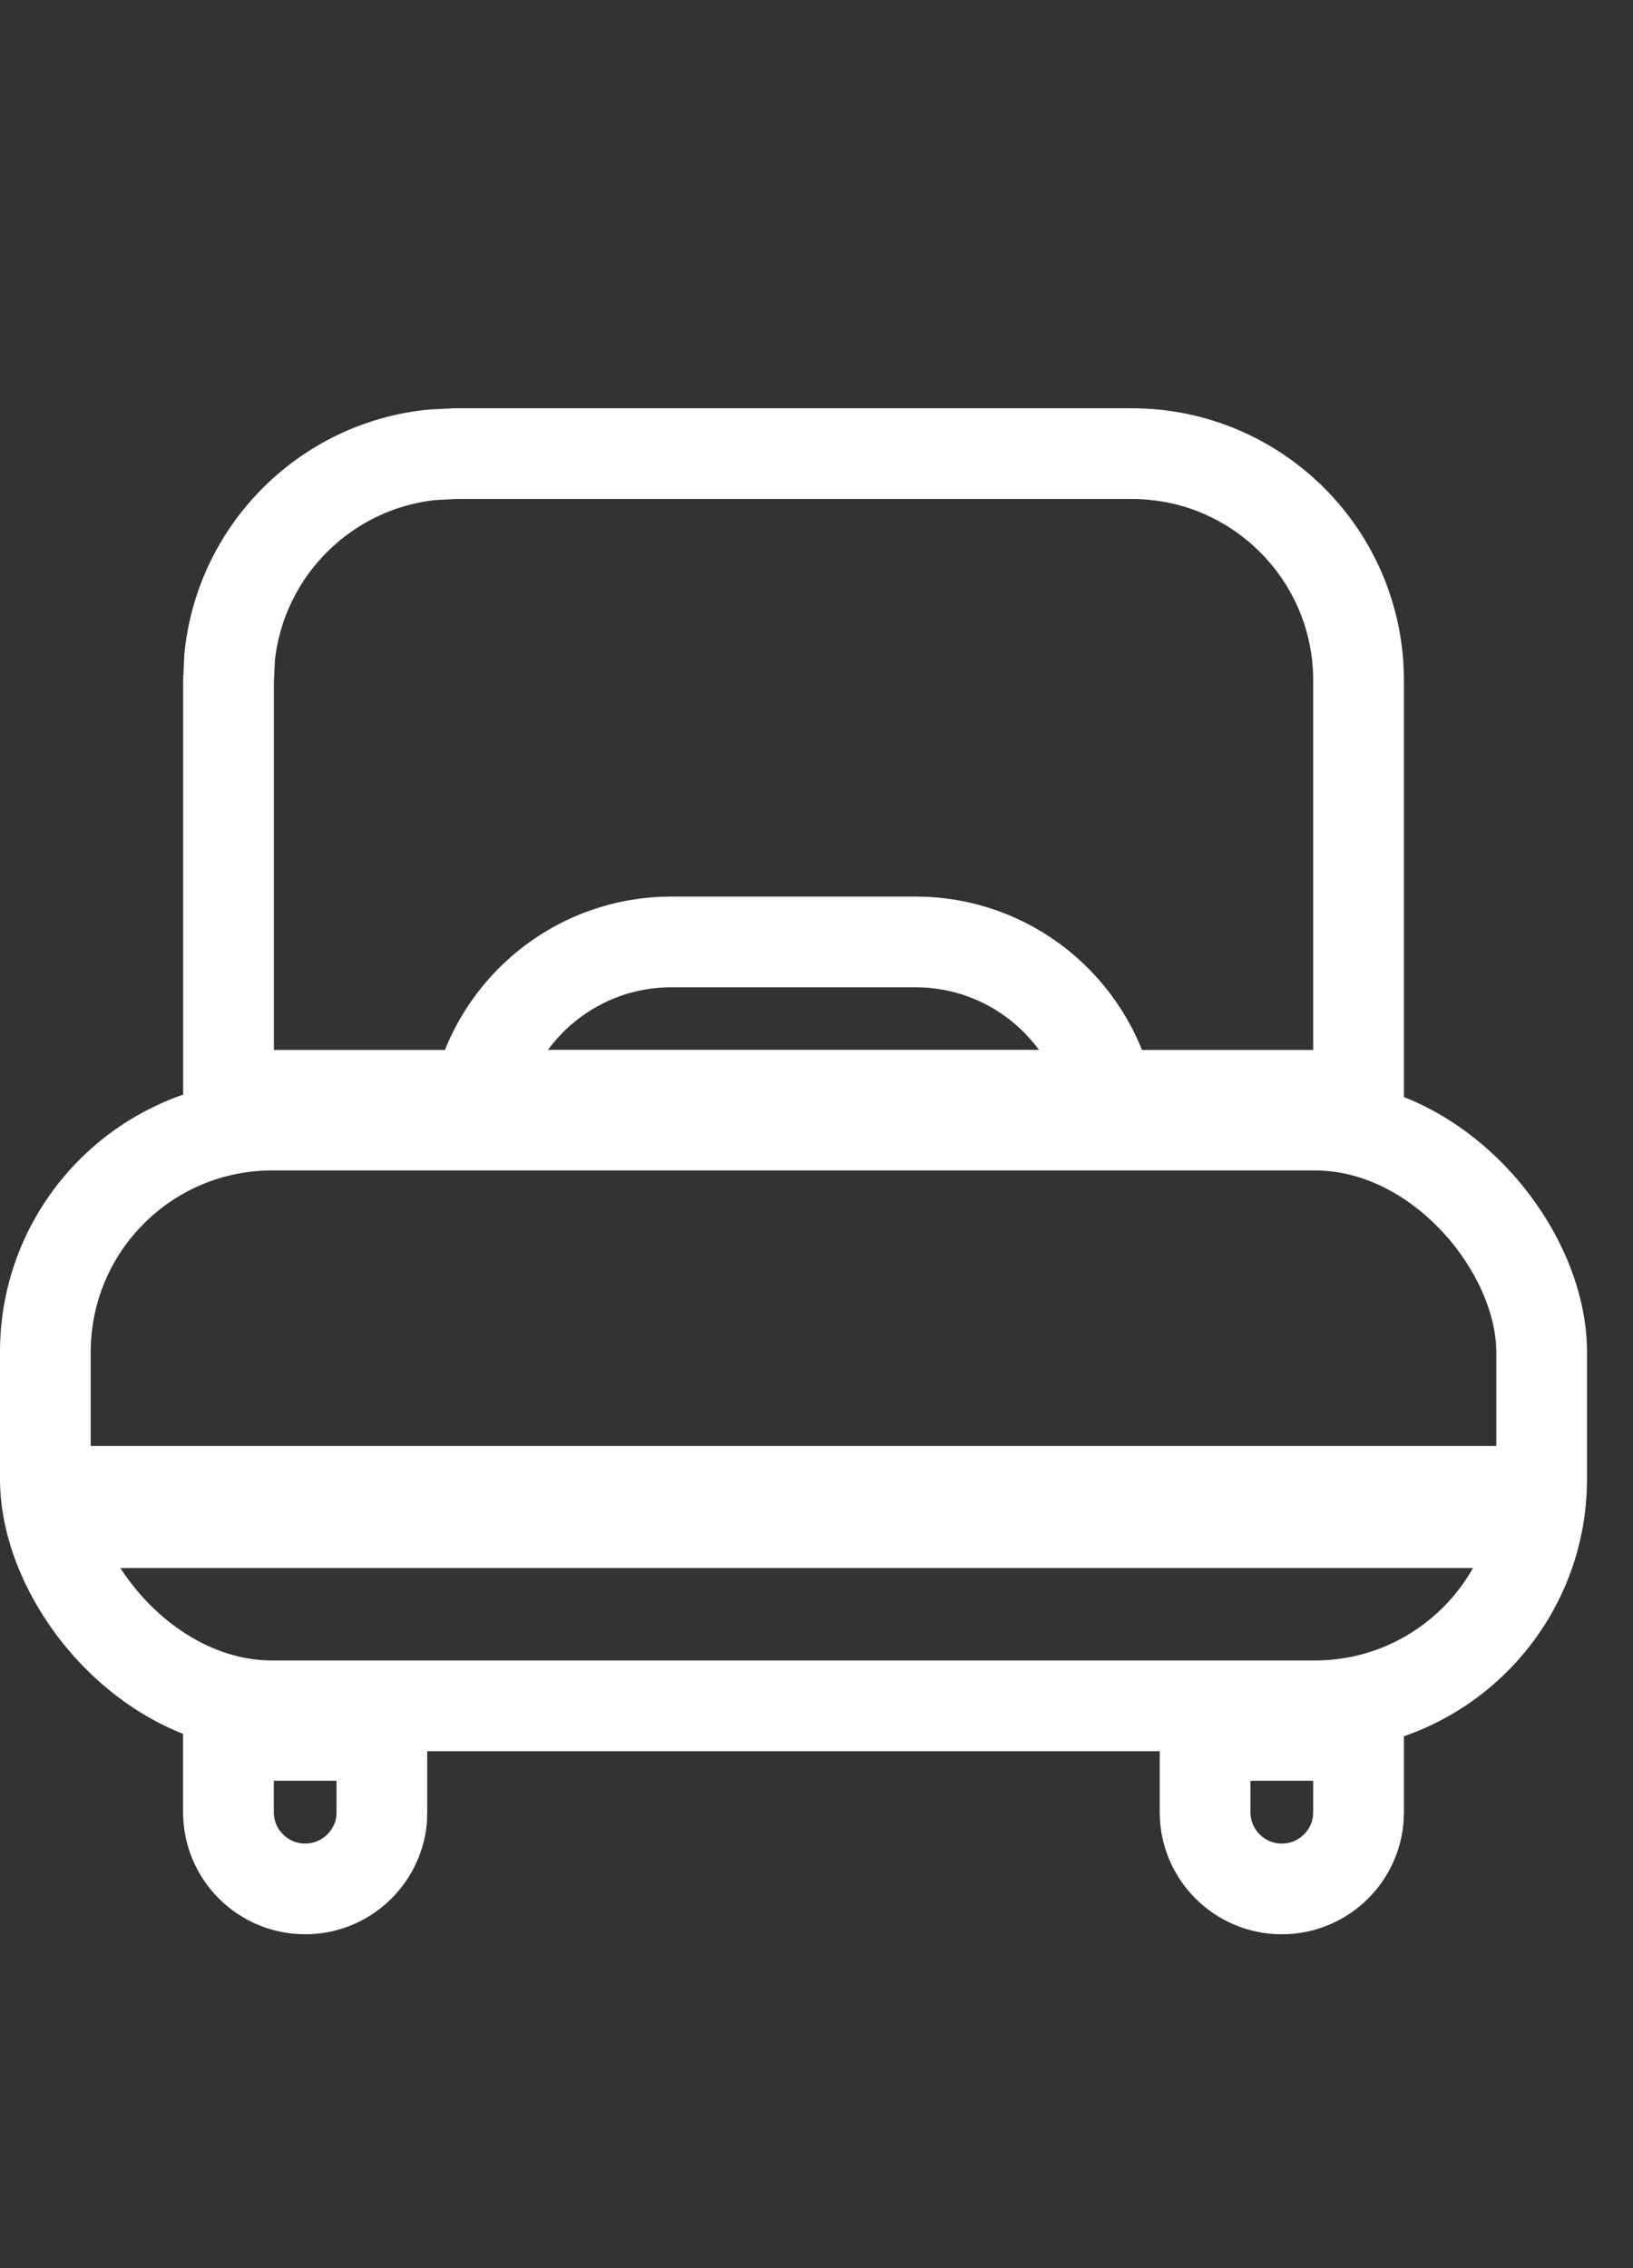
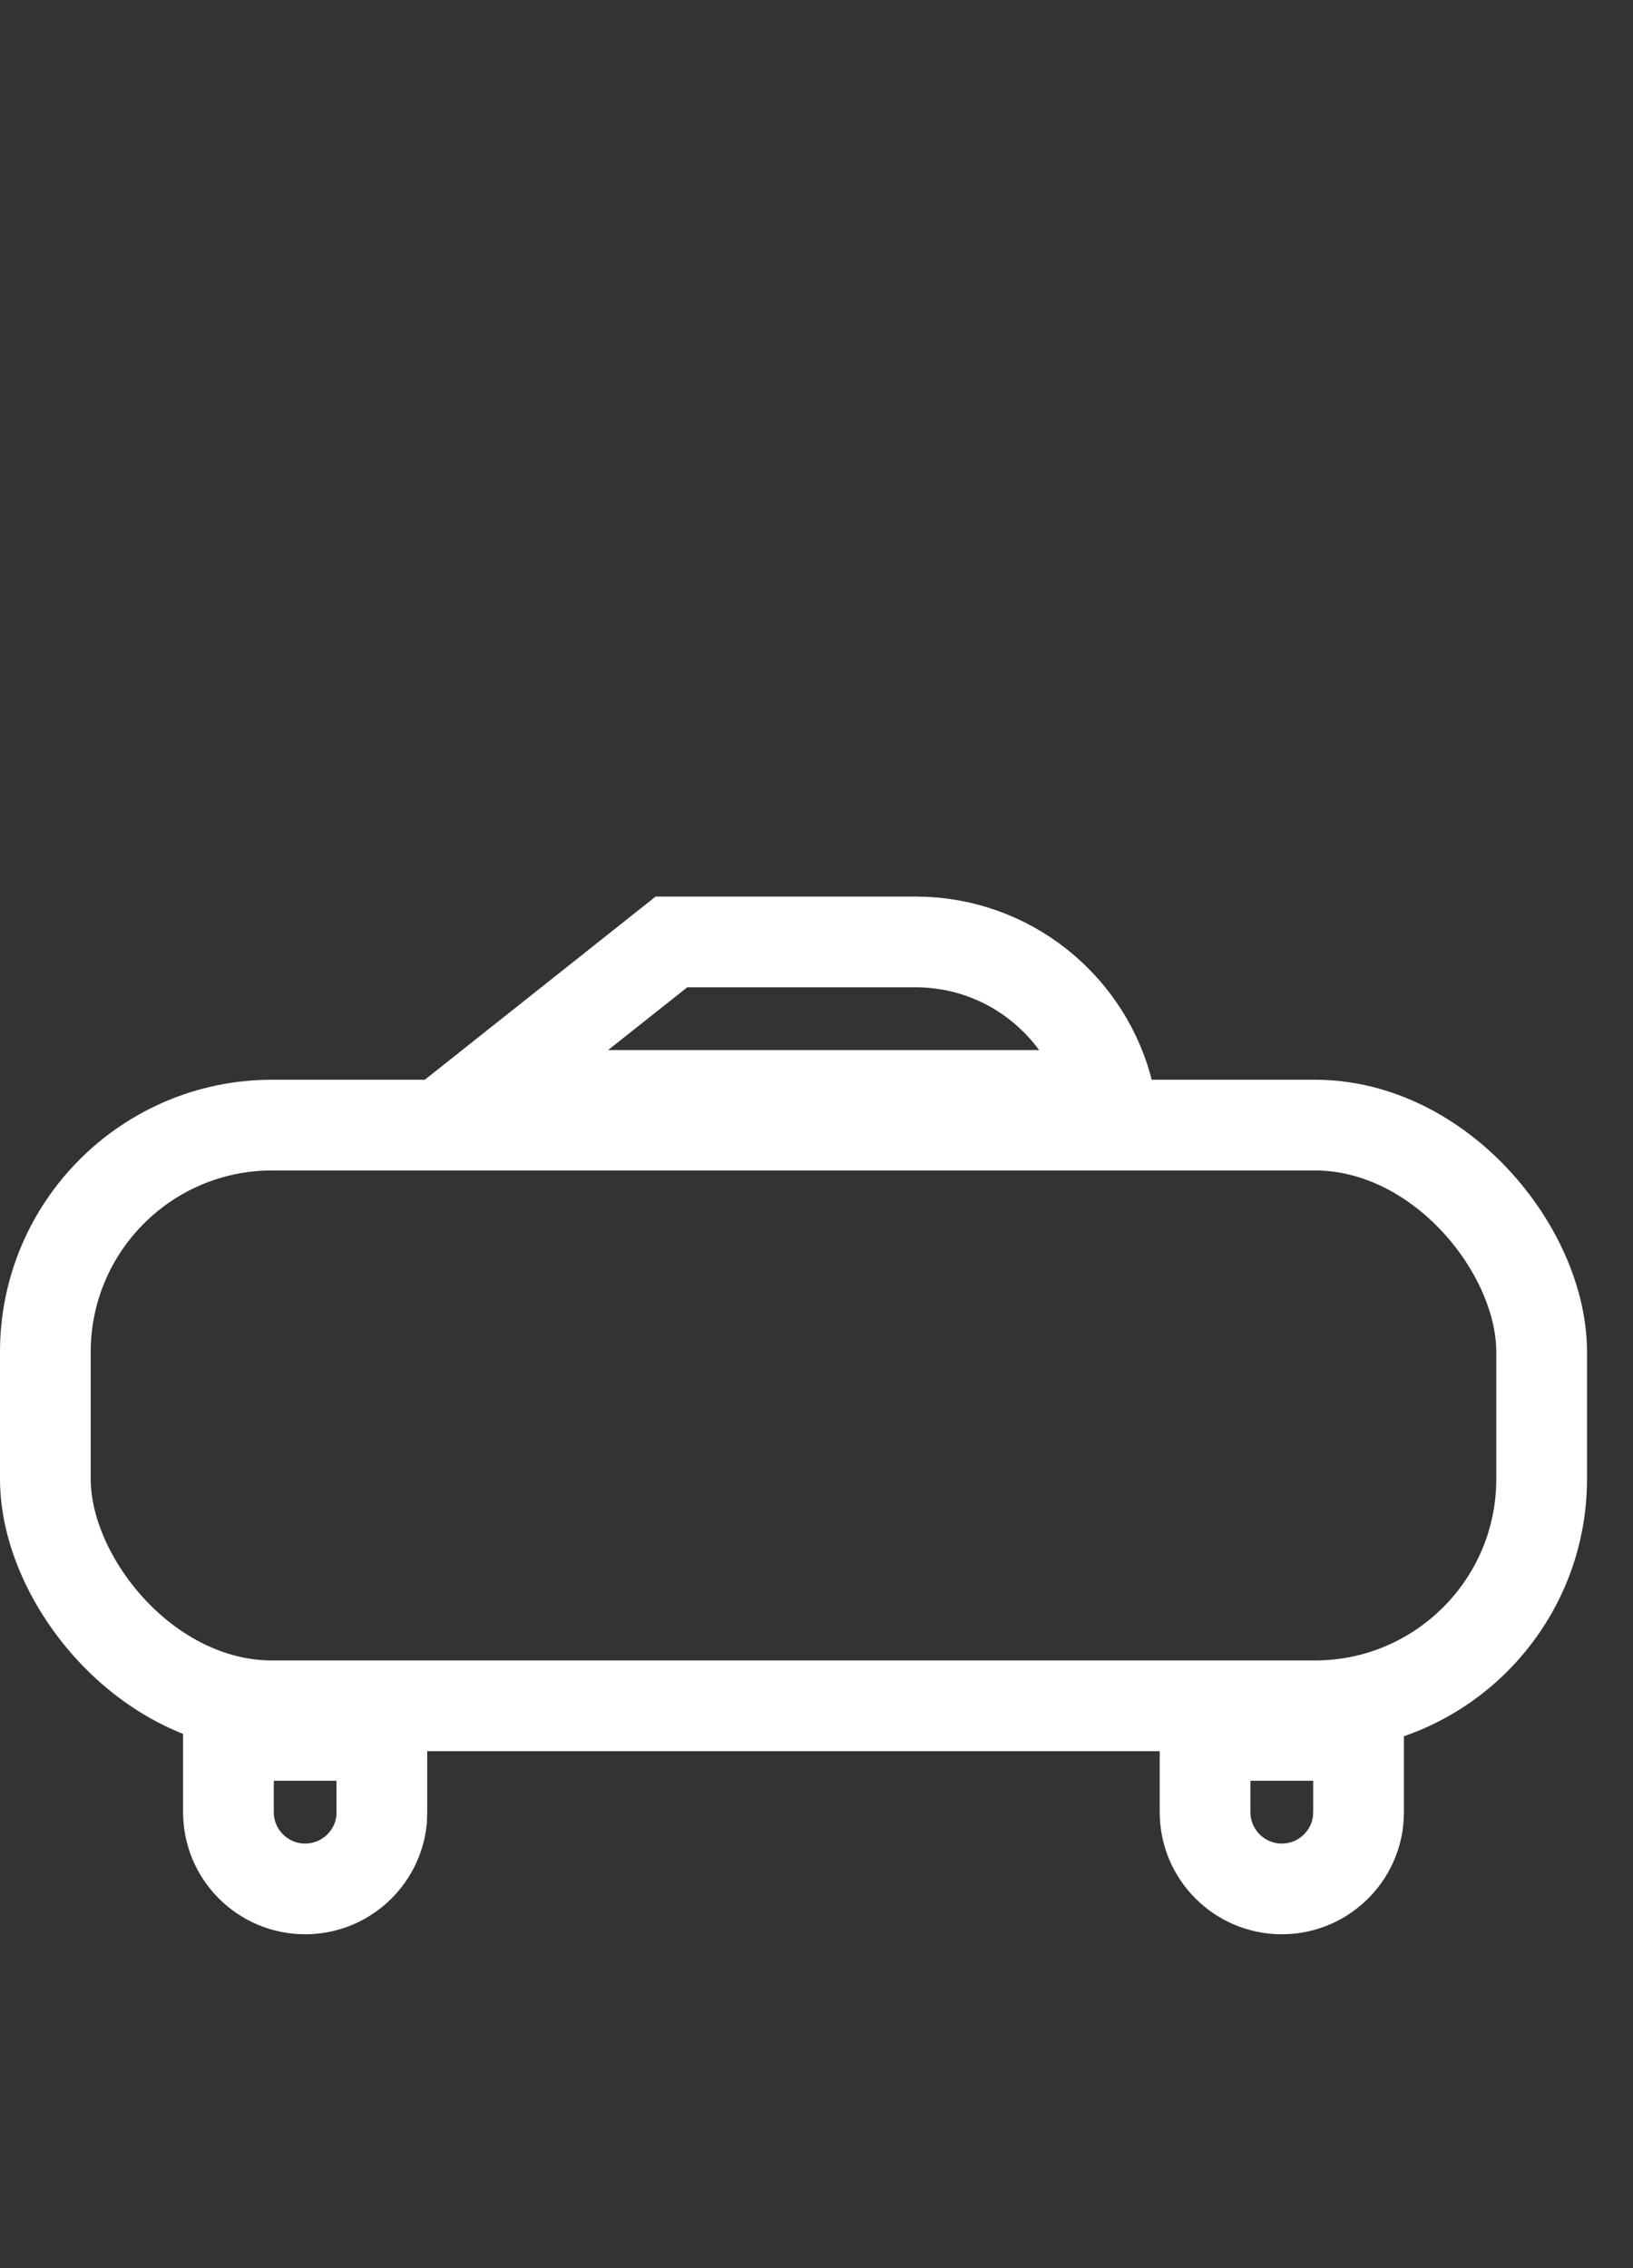
<svg xmlns="http://www.w3.org/2000/svg" fill="none" viewBox="0 0 18 25" height="25" width="18">
  <rect x="0" y="0" width="18" height="25" fill="#333333" stroke="none" />
  <rect stroke="white" rx="2.5" height="6.401" width="16.493" y="12.401" x="0.5" />
-   <path stroke="white" d="M5.019 5H12.475C13.855 5 14.975 6.119 14.975 7.5V12.073H2.519V7.5L2.531 7.244C2.651 6.068 3.586 5.132 4.763 5.013L5.019 5Z" />
-   <path stroke="white" d="M7.401 10.382H10.092C11.13 10.383 11.997 11.105 12.223 12.074H5.269C5.495 11.105 6.363 10.382 7.401 10.382Z" />
+   <path stroke="white" d="M7.401 10.382H10.092C11.13 10.383 11.997 11.105 12.223 12.074H5.269Z" />
  <path stroke="white" d="M3.364 20.82C2.897 20.82 2.518 20.441 2.518 19.974L2.518 19.128L4.209 19.128L4.209 19.974L4.206 20.061C4.162 20.487 3.801 20.82 3.364 20.82Z" />
  <path stroke="white" d="M14.129 20.82C13.662 20.82 13.283 20.441 13.283 19.974L13.283 19.128L14.975 19.128L14.975 19.974L14.971 20.061C14.927 20.487 14.567 20.82 14.129 20.82Z" />
-   <path fill="white" d="M0.673 15.938H16.82V17.283H0.673V15.938Z" />
</svg>